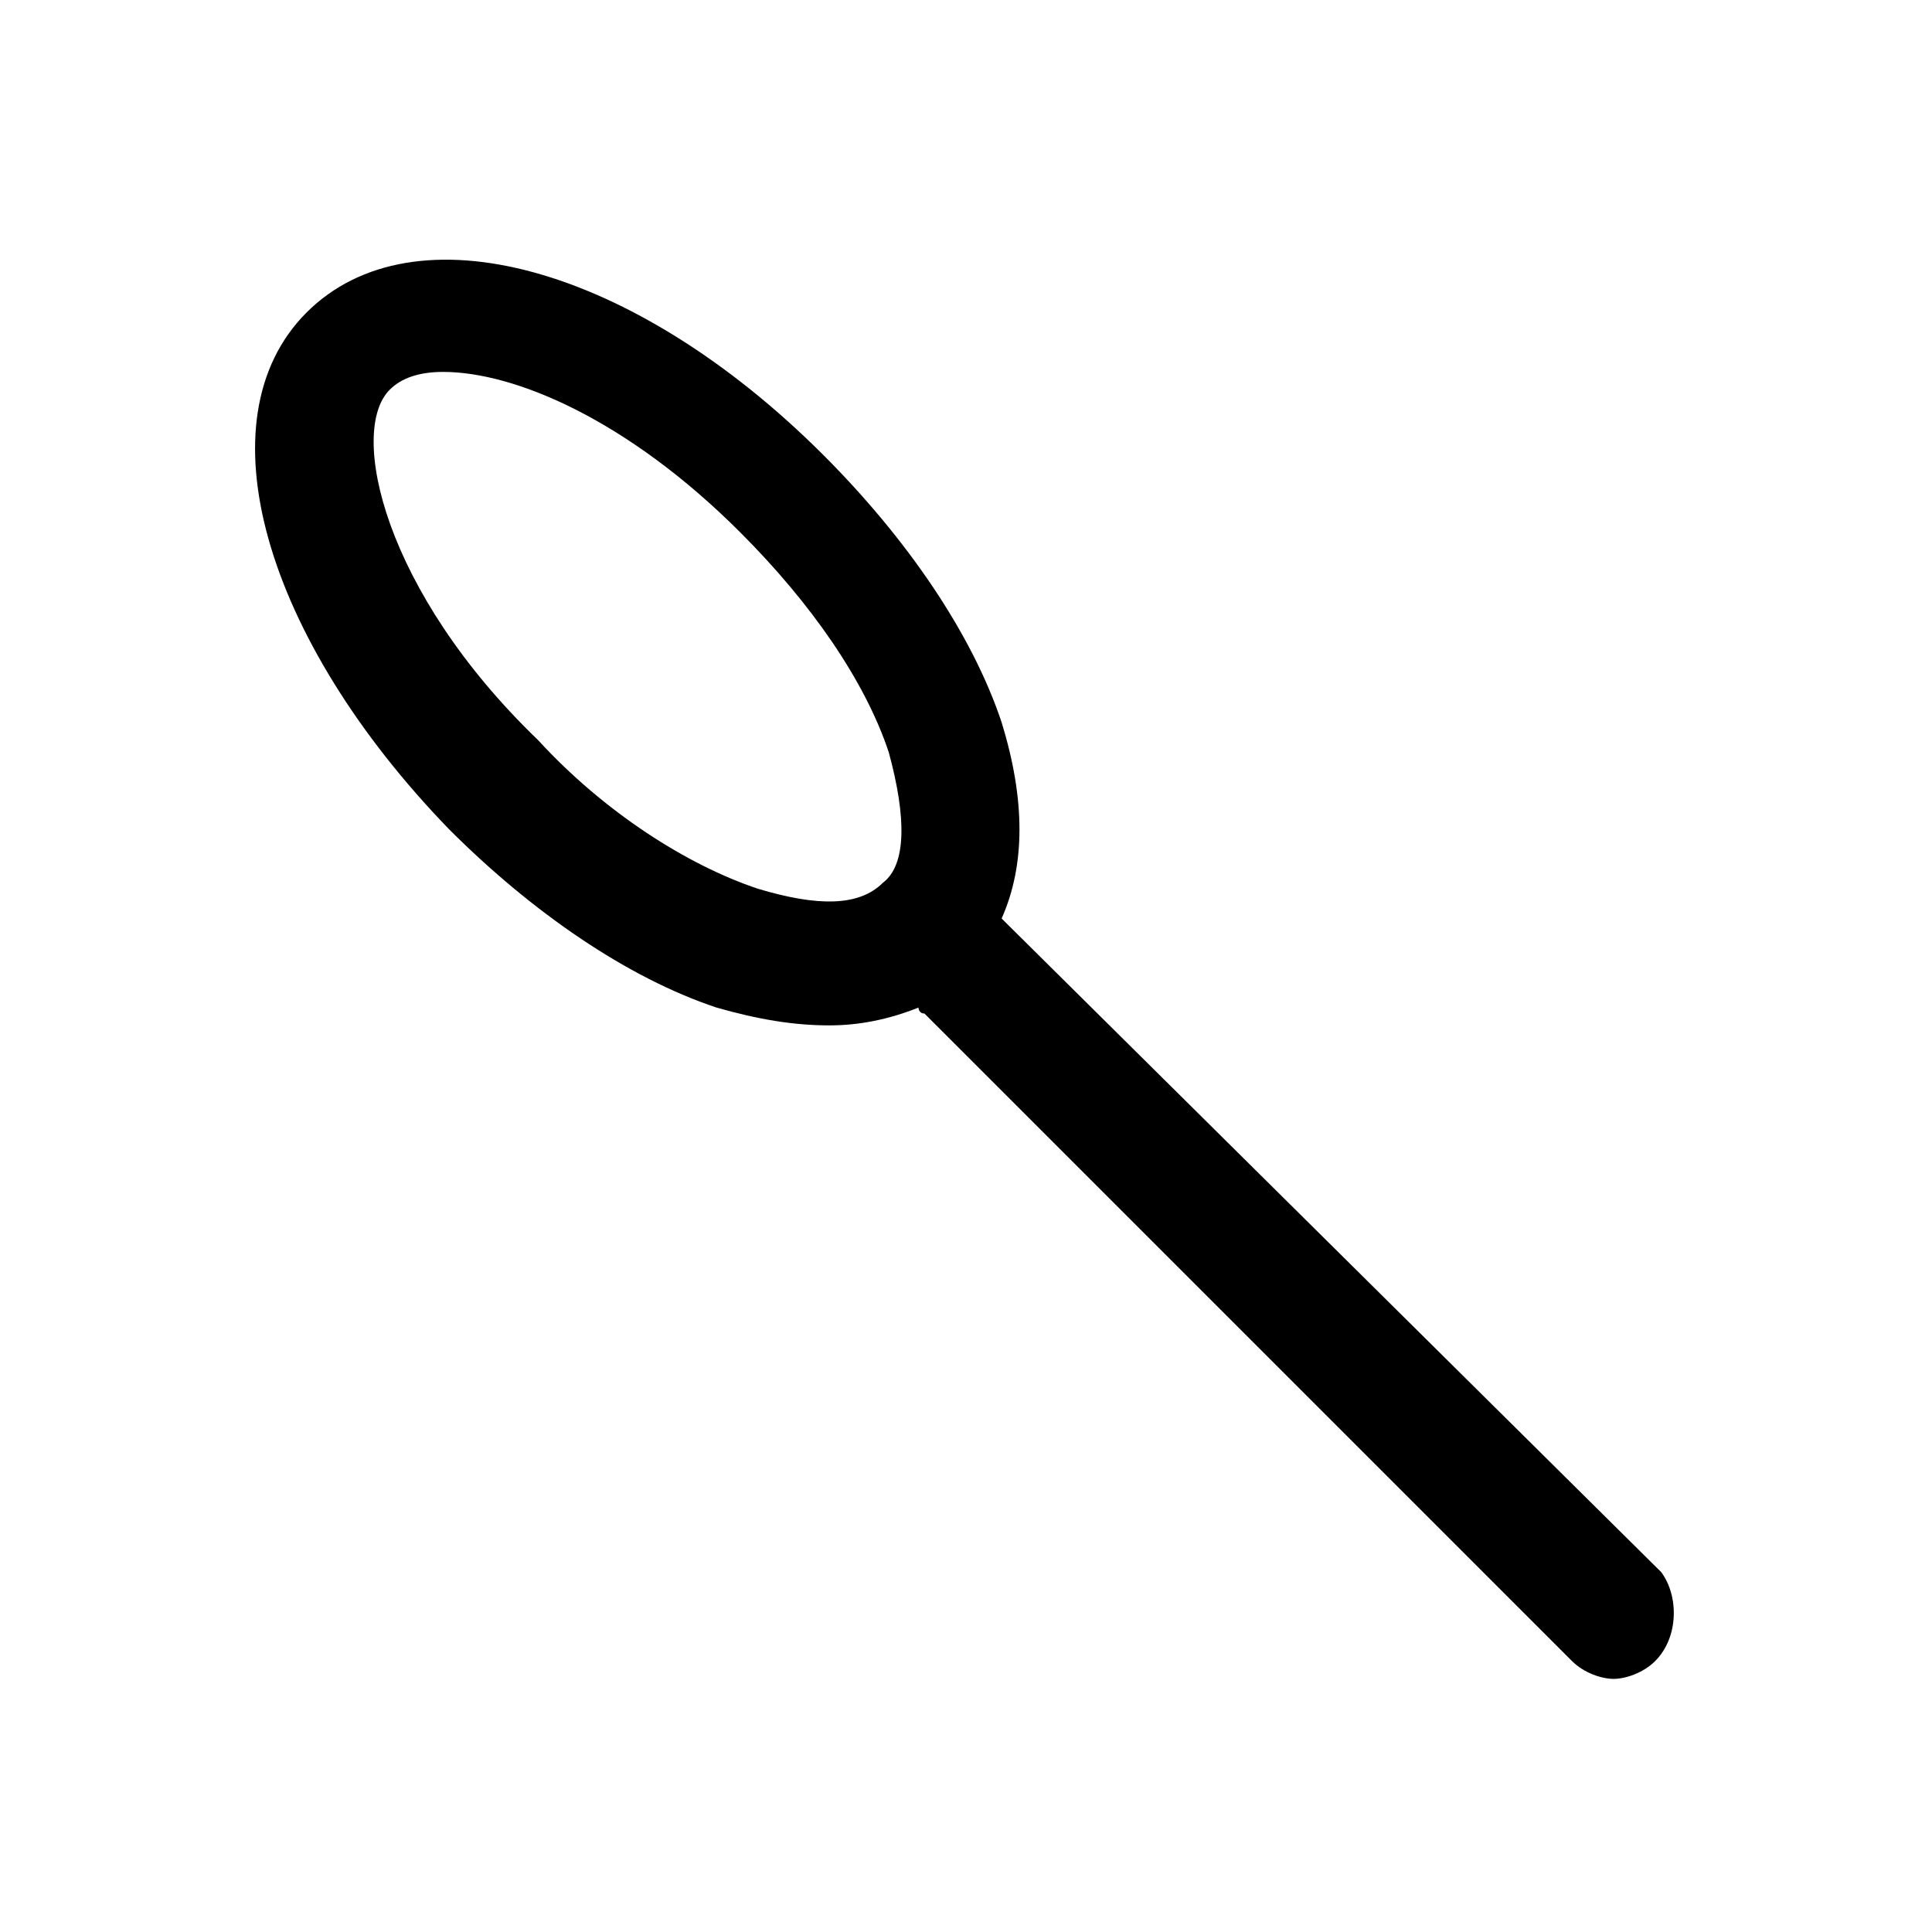
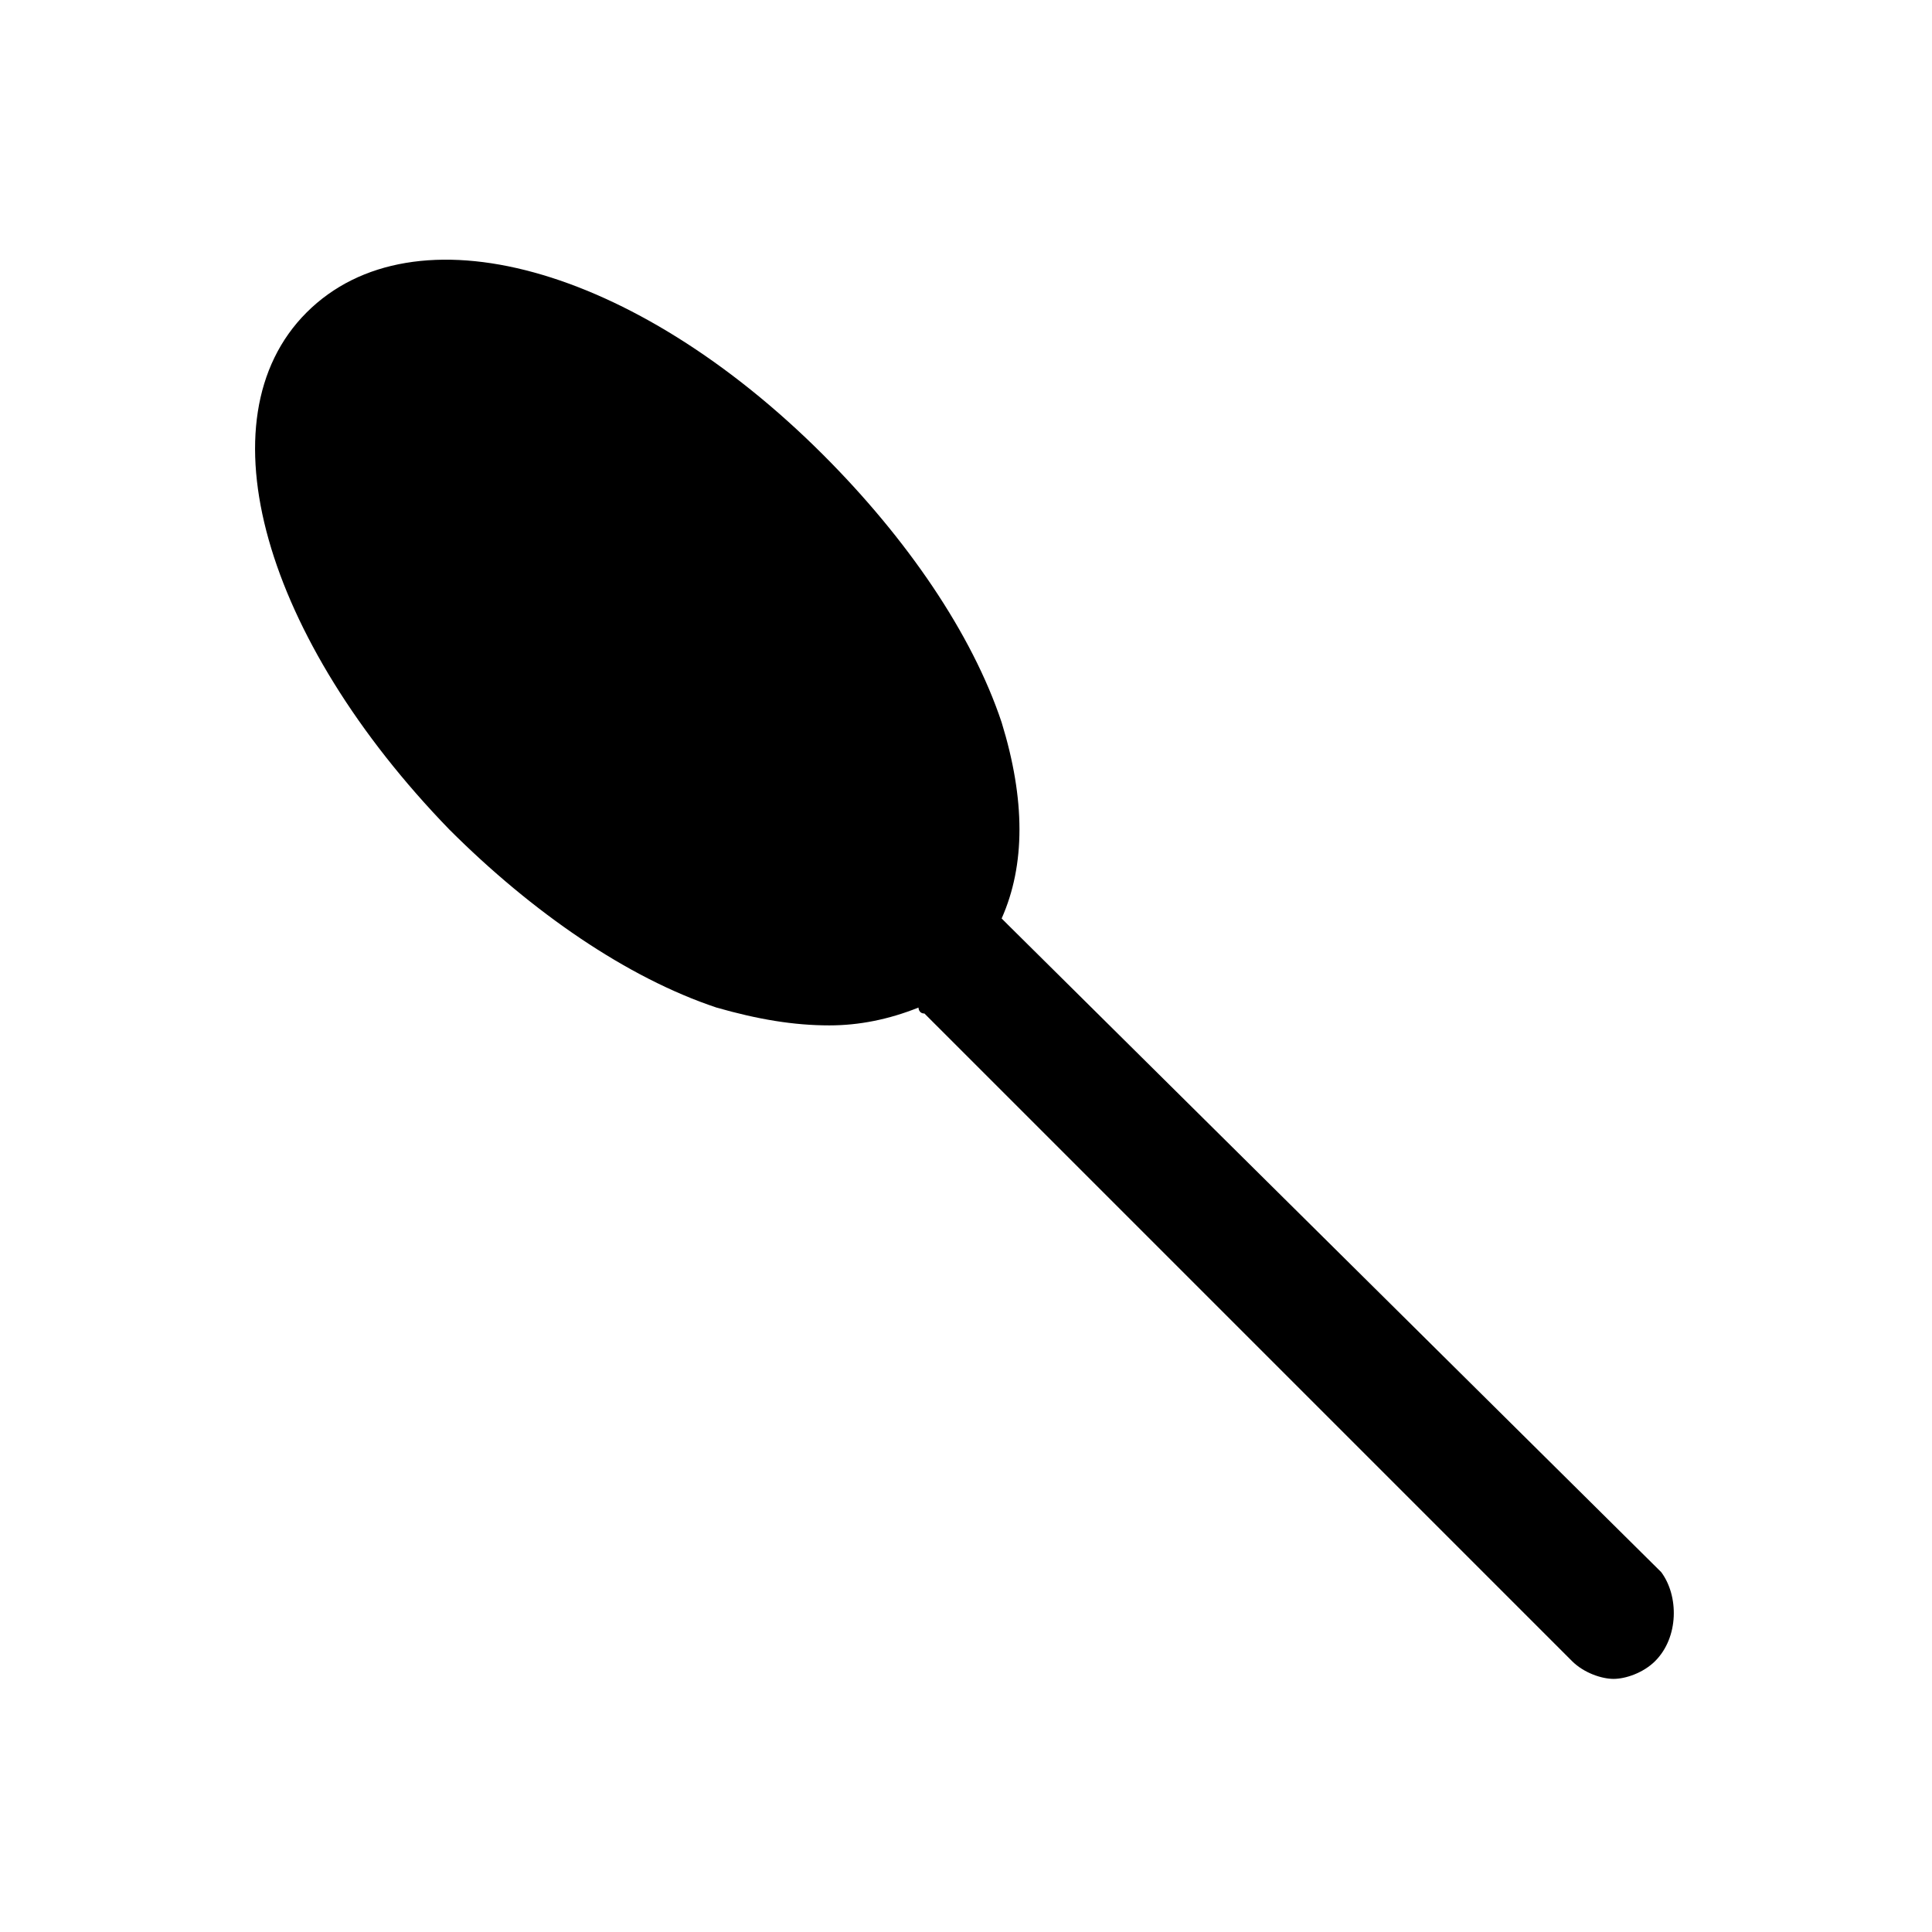
<svg xmlns="http://www.w3.org/2000/svg" fill="#000000" width="800px" height="800px" version="1.1" viewBox="144 144 512 512">
-   <path d="m584.2 560.59-173.18-171.61-1.574-1.574c6.297-14.168 6.297-31.488 0-51.957-7.871-23.617-25.191-48.805-47.23-70.848-50.383-50.383-108.63-66.125-136.97-37.785-28.34 28.34-11.02 86.594 37.785 136.97 22.043 22.043 47.23 39.359 70.848 47.23 11.02 3.148 20.469 4.723 29.914 4.723 7.871 0 15.742-1.574 23.617-4.723 0 0 0 1.574 1.574 1.574l171.61 171.61c3.148 3.148 7.871 4.723 11.02 4.723s7.871-1.574 11.02-4.723c6.297-6.293 6.297-17.312 1.574-23.613zm-206.25-182.63c-6.297 6.297-17.32 6.297-33.062 1.574-18.895-6.297-40.934-20.469-58.254-39.359-40.934-39.359-50.379-81.871-39.359-92.891 3.148-3.148 7.871-4.723 14.168-4.723 18.895 0 48.805 12.594 78.719 42.508 18.895 18.895 33.062 39.359 39.359 58.254 4.727 17.316 4.727 29.914-1.57 34.637z" />
+   <path d="m584.2 560.59-173.18-171.61-1.574-1.574c6.297-14.168 6.297-31.488 0-51.957-7.871-23.617-25.191-48.805-47.23-70.848-50.383-50.383-108.63-66.125-136.97-37.785-28.34 28.34-11.02 86.594 37.785 136.97 22.043 22.043 47.23 39.359 70.848 47.23 11.02 3.148 20.469 4.723 29.914 4.723 7.871 0 15.742-1.574 23.617-4.723 0 0 0 1.574 1.574 1.574l171.61 171.61c3.148 3.148 7.871 4.723 11.02 4.723s7.871-1.574 11.02-4.723c6.297-6.293 6.297-17.312 1.574-23.613zm-206.25-182.63z" />
</svg>